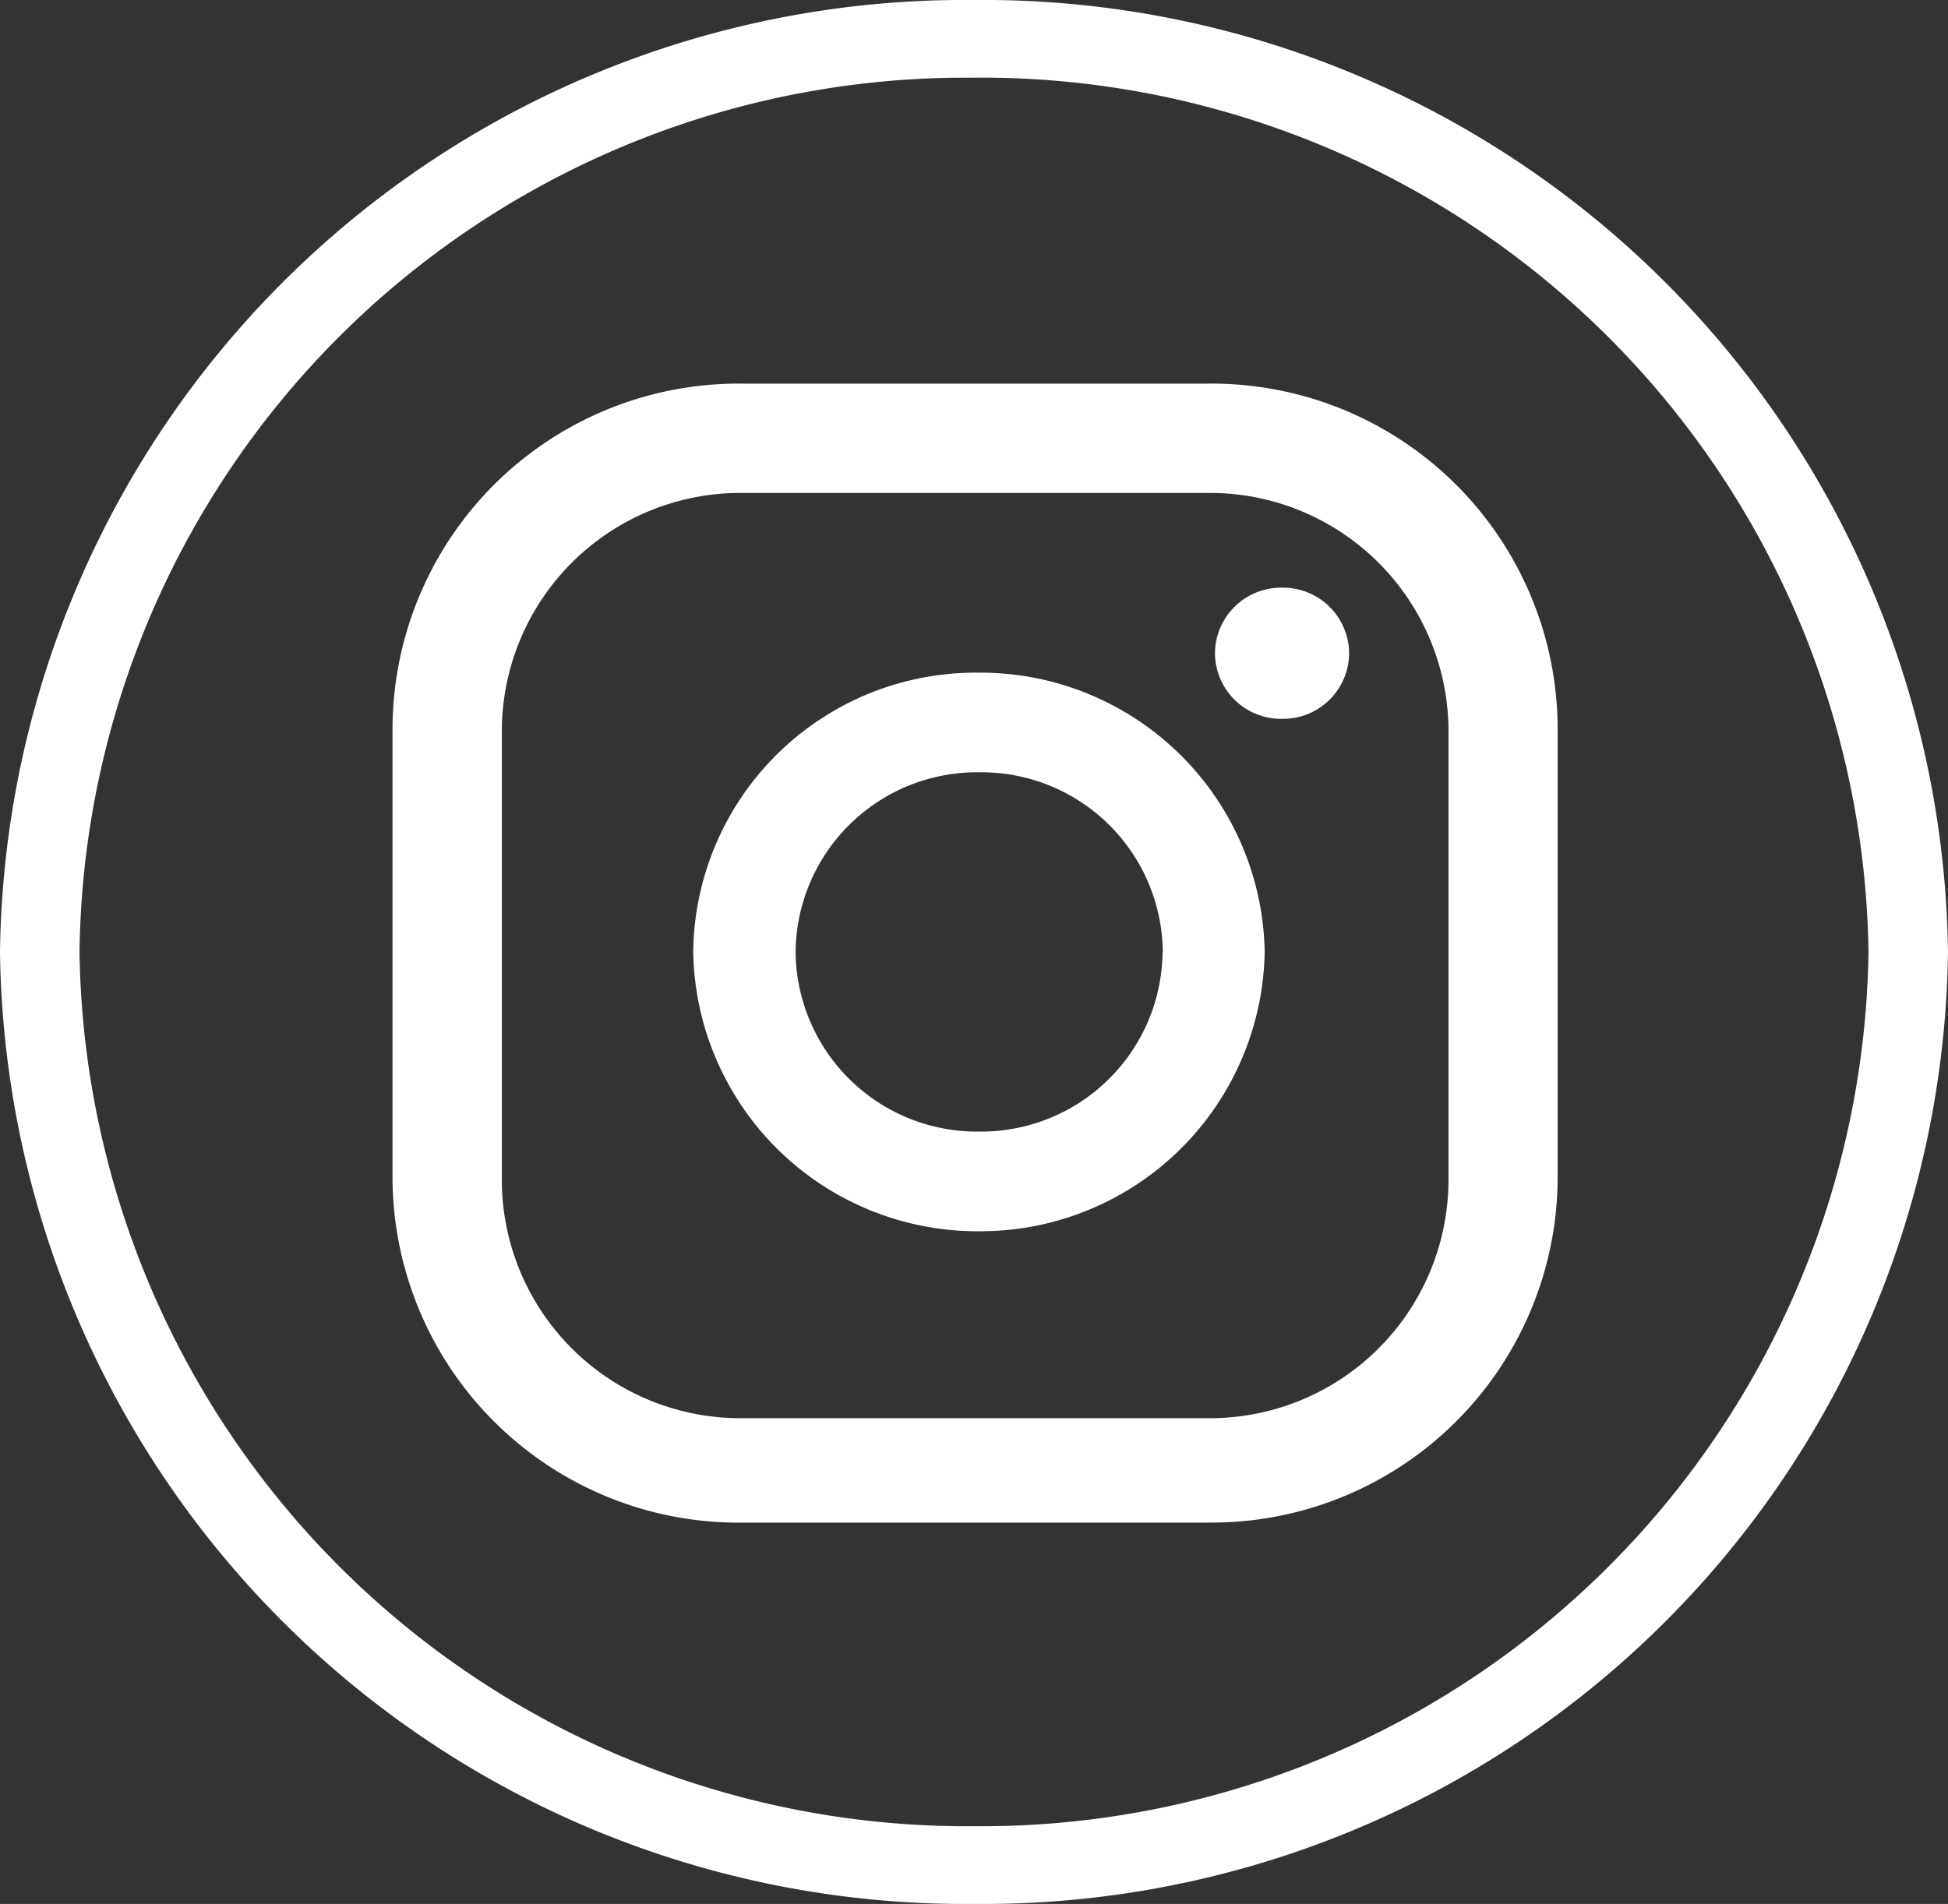
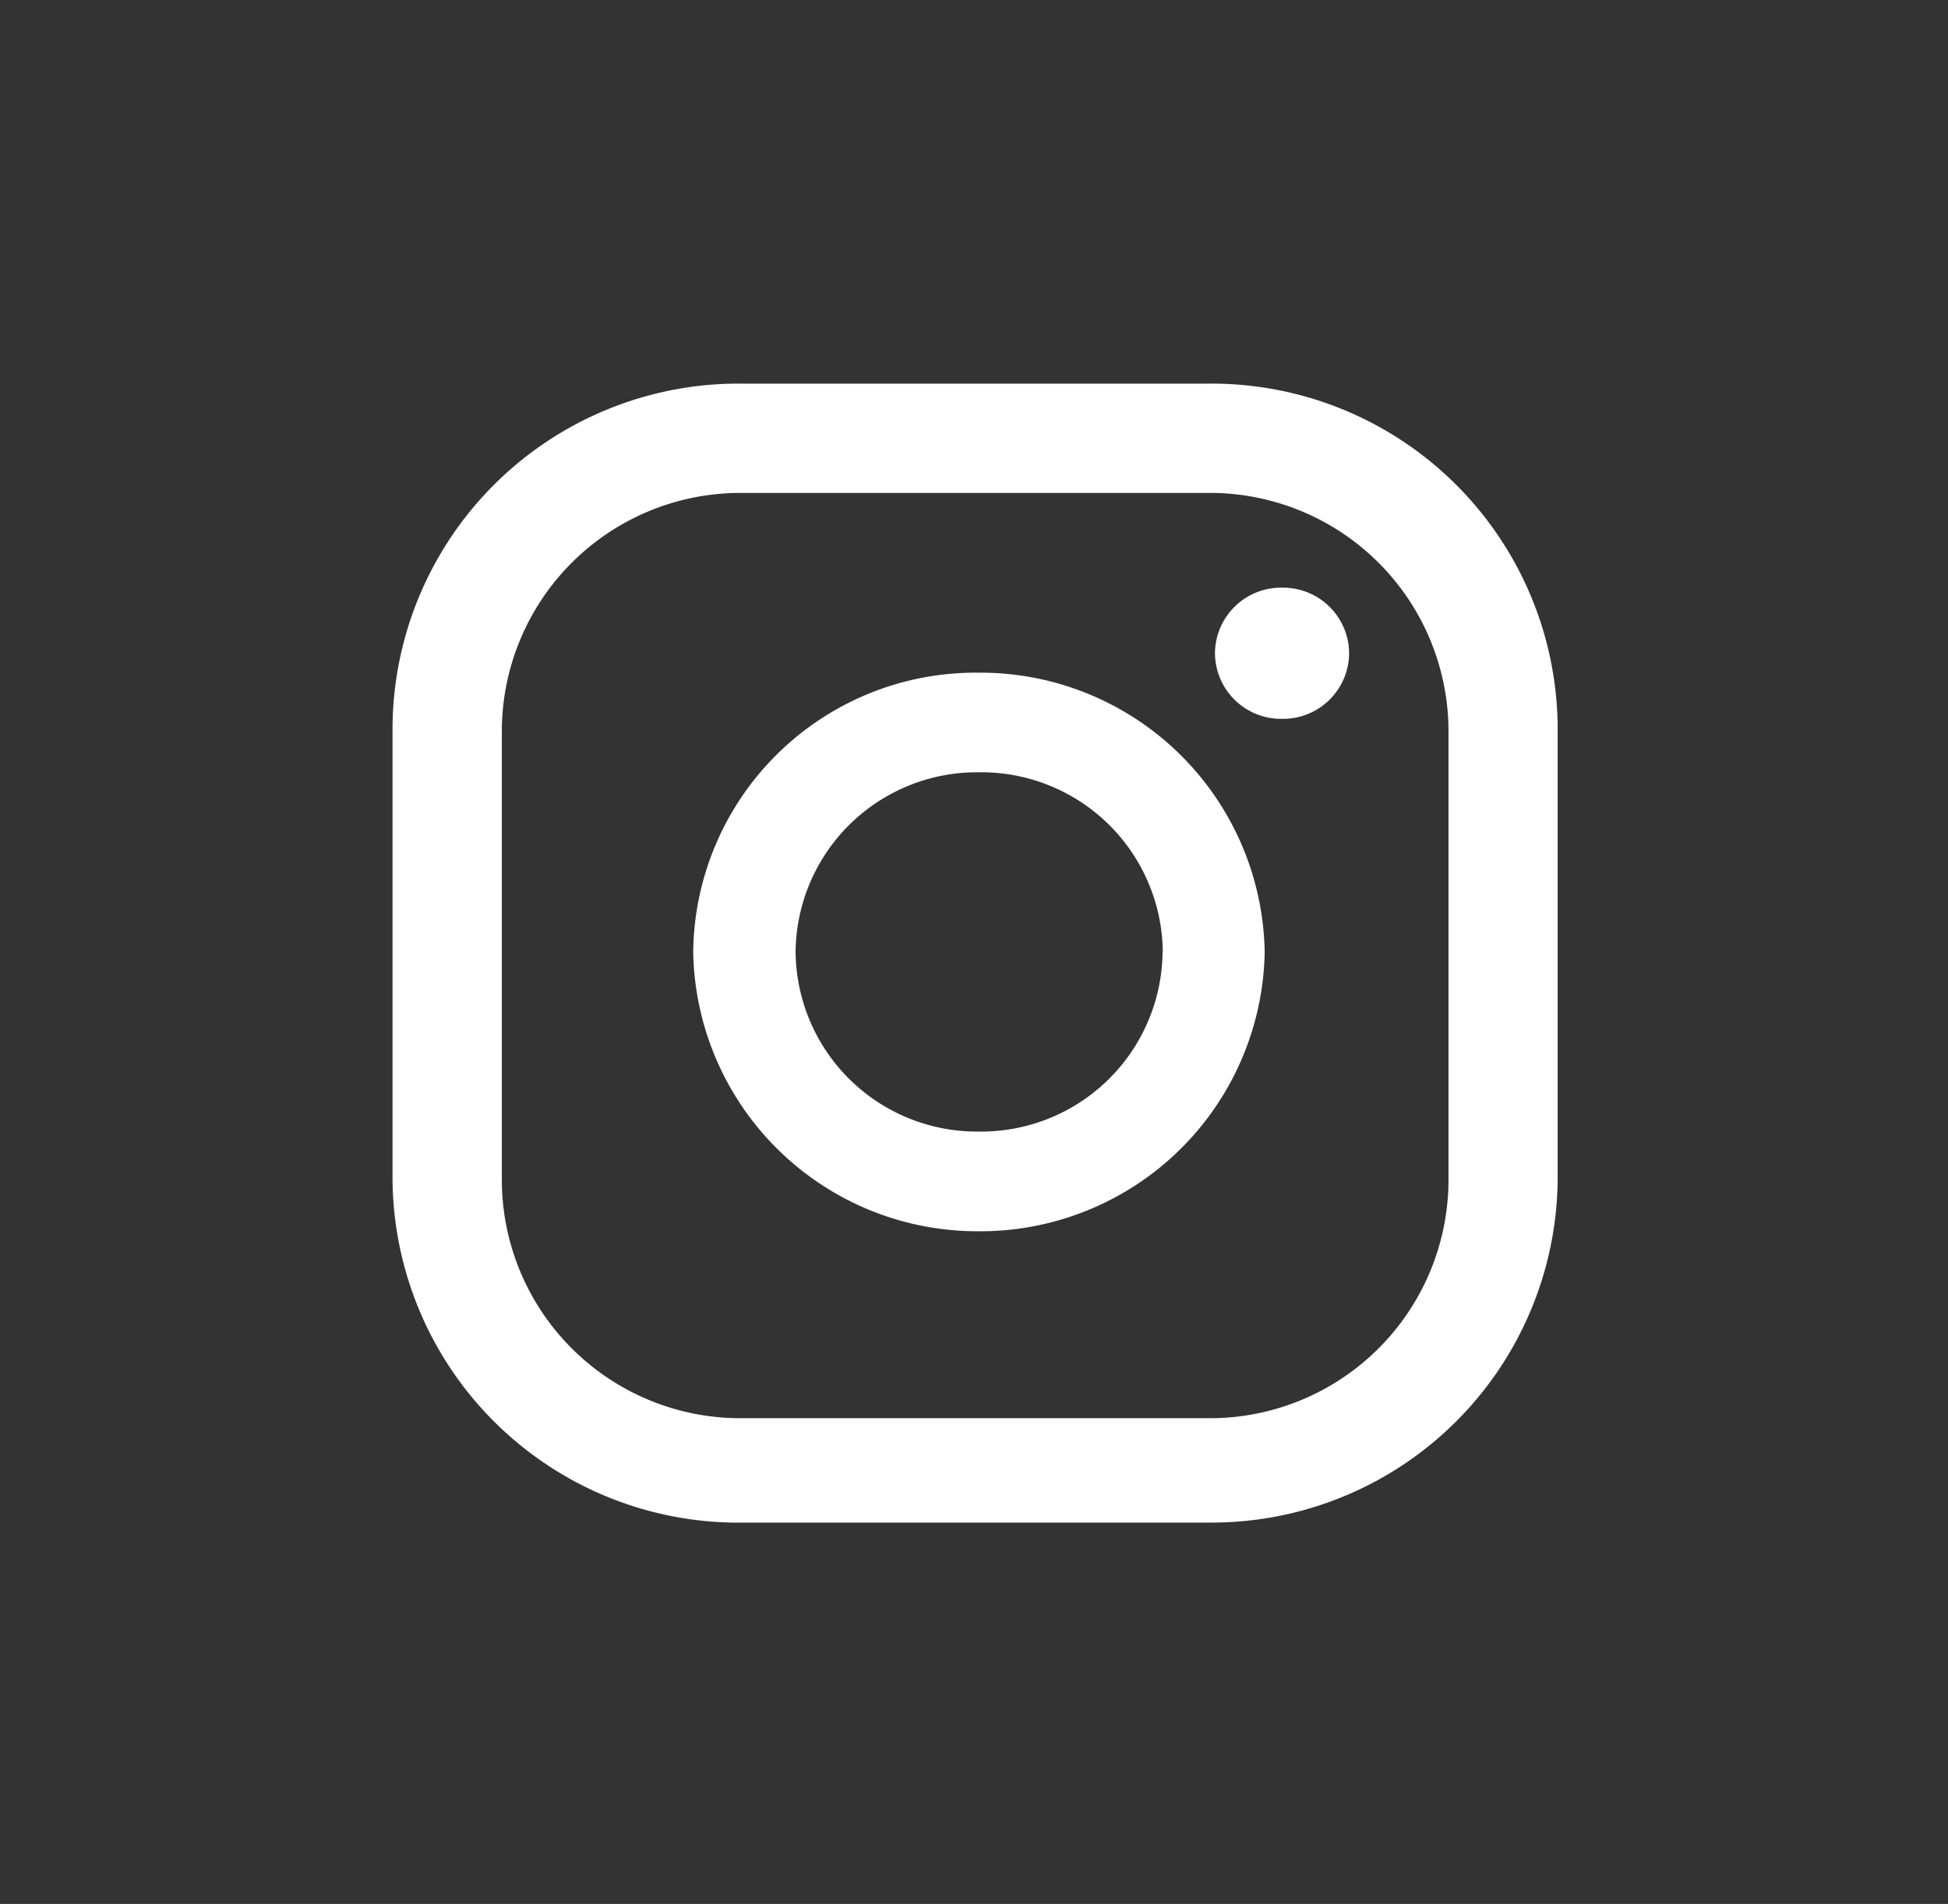
<svg xmlns="http://www.w3.org/2000/svg" width="27.587" height="26.968" viewBox="0 0 27.587 26.968">
  <rect x="0" y="0" width="27.587" height="26.968" fill="#333333" stroke="none" />
  <g transform="translate(-2364.761 -5958.966)">
    <path d="M11.541,16.133H4.961A4.9,4.9,0,0,1,0,11.283V4.85A4.9,4.9,0,0,1,4.961,0h6.58A4.9,4.9,0,0,1,16.5,4.85v6.432a4.9,4.9,0,0,1-4.961,4.85ZM4.961,1.548A3.379,3.379,0,0,0,1.548,4.885v6.432a3.379,3.379,0,0,0,3.413,3.337h6.58a3.379,3.379,0,0,0,3.413-3.337V4.885a3.379,3.379,0,0,0-3.413-3.337Z" transform="translate(2370.32 5964.4)" fill="#fff" />
-     <path d="M13.793,26.968A13.664,13.664,0,0,1,0,13.484,13.664,13.664,0,0,1,13.793,0,13.664,13.664,0,0,1,27.587,13.484,13.664,13.664,0,0,1,13.793,26.968Zm0-25.867A12.542,12.542,0,0,0,1.126,13.484,12.565,12.565,0,0,0,13.793,25.867,12.565,12.565,0,0,0,26.461,13.484,12.565,12.565,0,0,0,13.793,1.1Z" transform="translate(2364.761 5958.966)" fill="#fff" />
    <path d="M8.093,3.956A4.025,4.025,0,0,1,4.047,7.912,4.025,4.025,0,0,1,0,3.956,4,4,0,0,1,4.047,0,4.025,4.025,0,0,1,8.093,3.956Zm-1.443,0a2.569,2.569,0,0,0-2.6-2.545,2.569,2.569,0,0,0-2.6,2.545A2.569,2.569,0,0,0,4.047,6.5a2.569,2.569,0,0,0,2.6-2.545Z" transform="translate(2374.578 5968.494)" fill="#fff" />
    <path d="M1.9.929a.936.936,0,0,1-.95.929A.936.936,0,0,1,0,.929.936.936,0,0,1,.95,0,.936.936,0,0,1,1.9.929Z" transform="translate(2381.967 5967.29)" fill="#fff" />
  </g>
</svg>